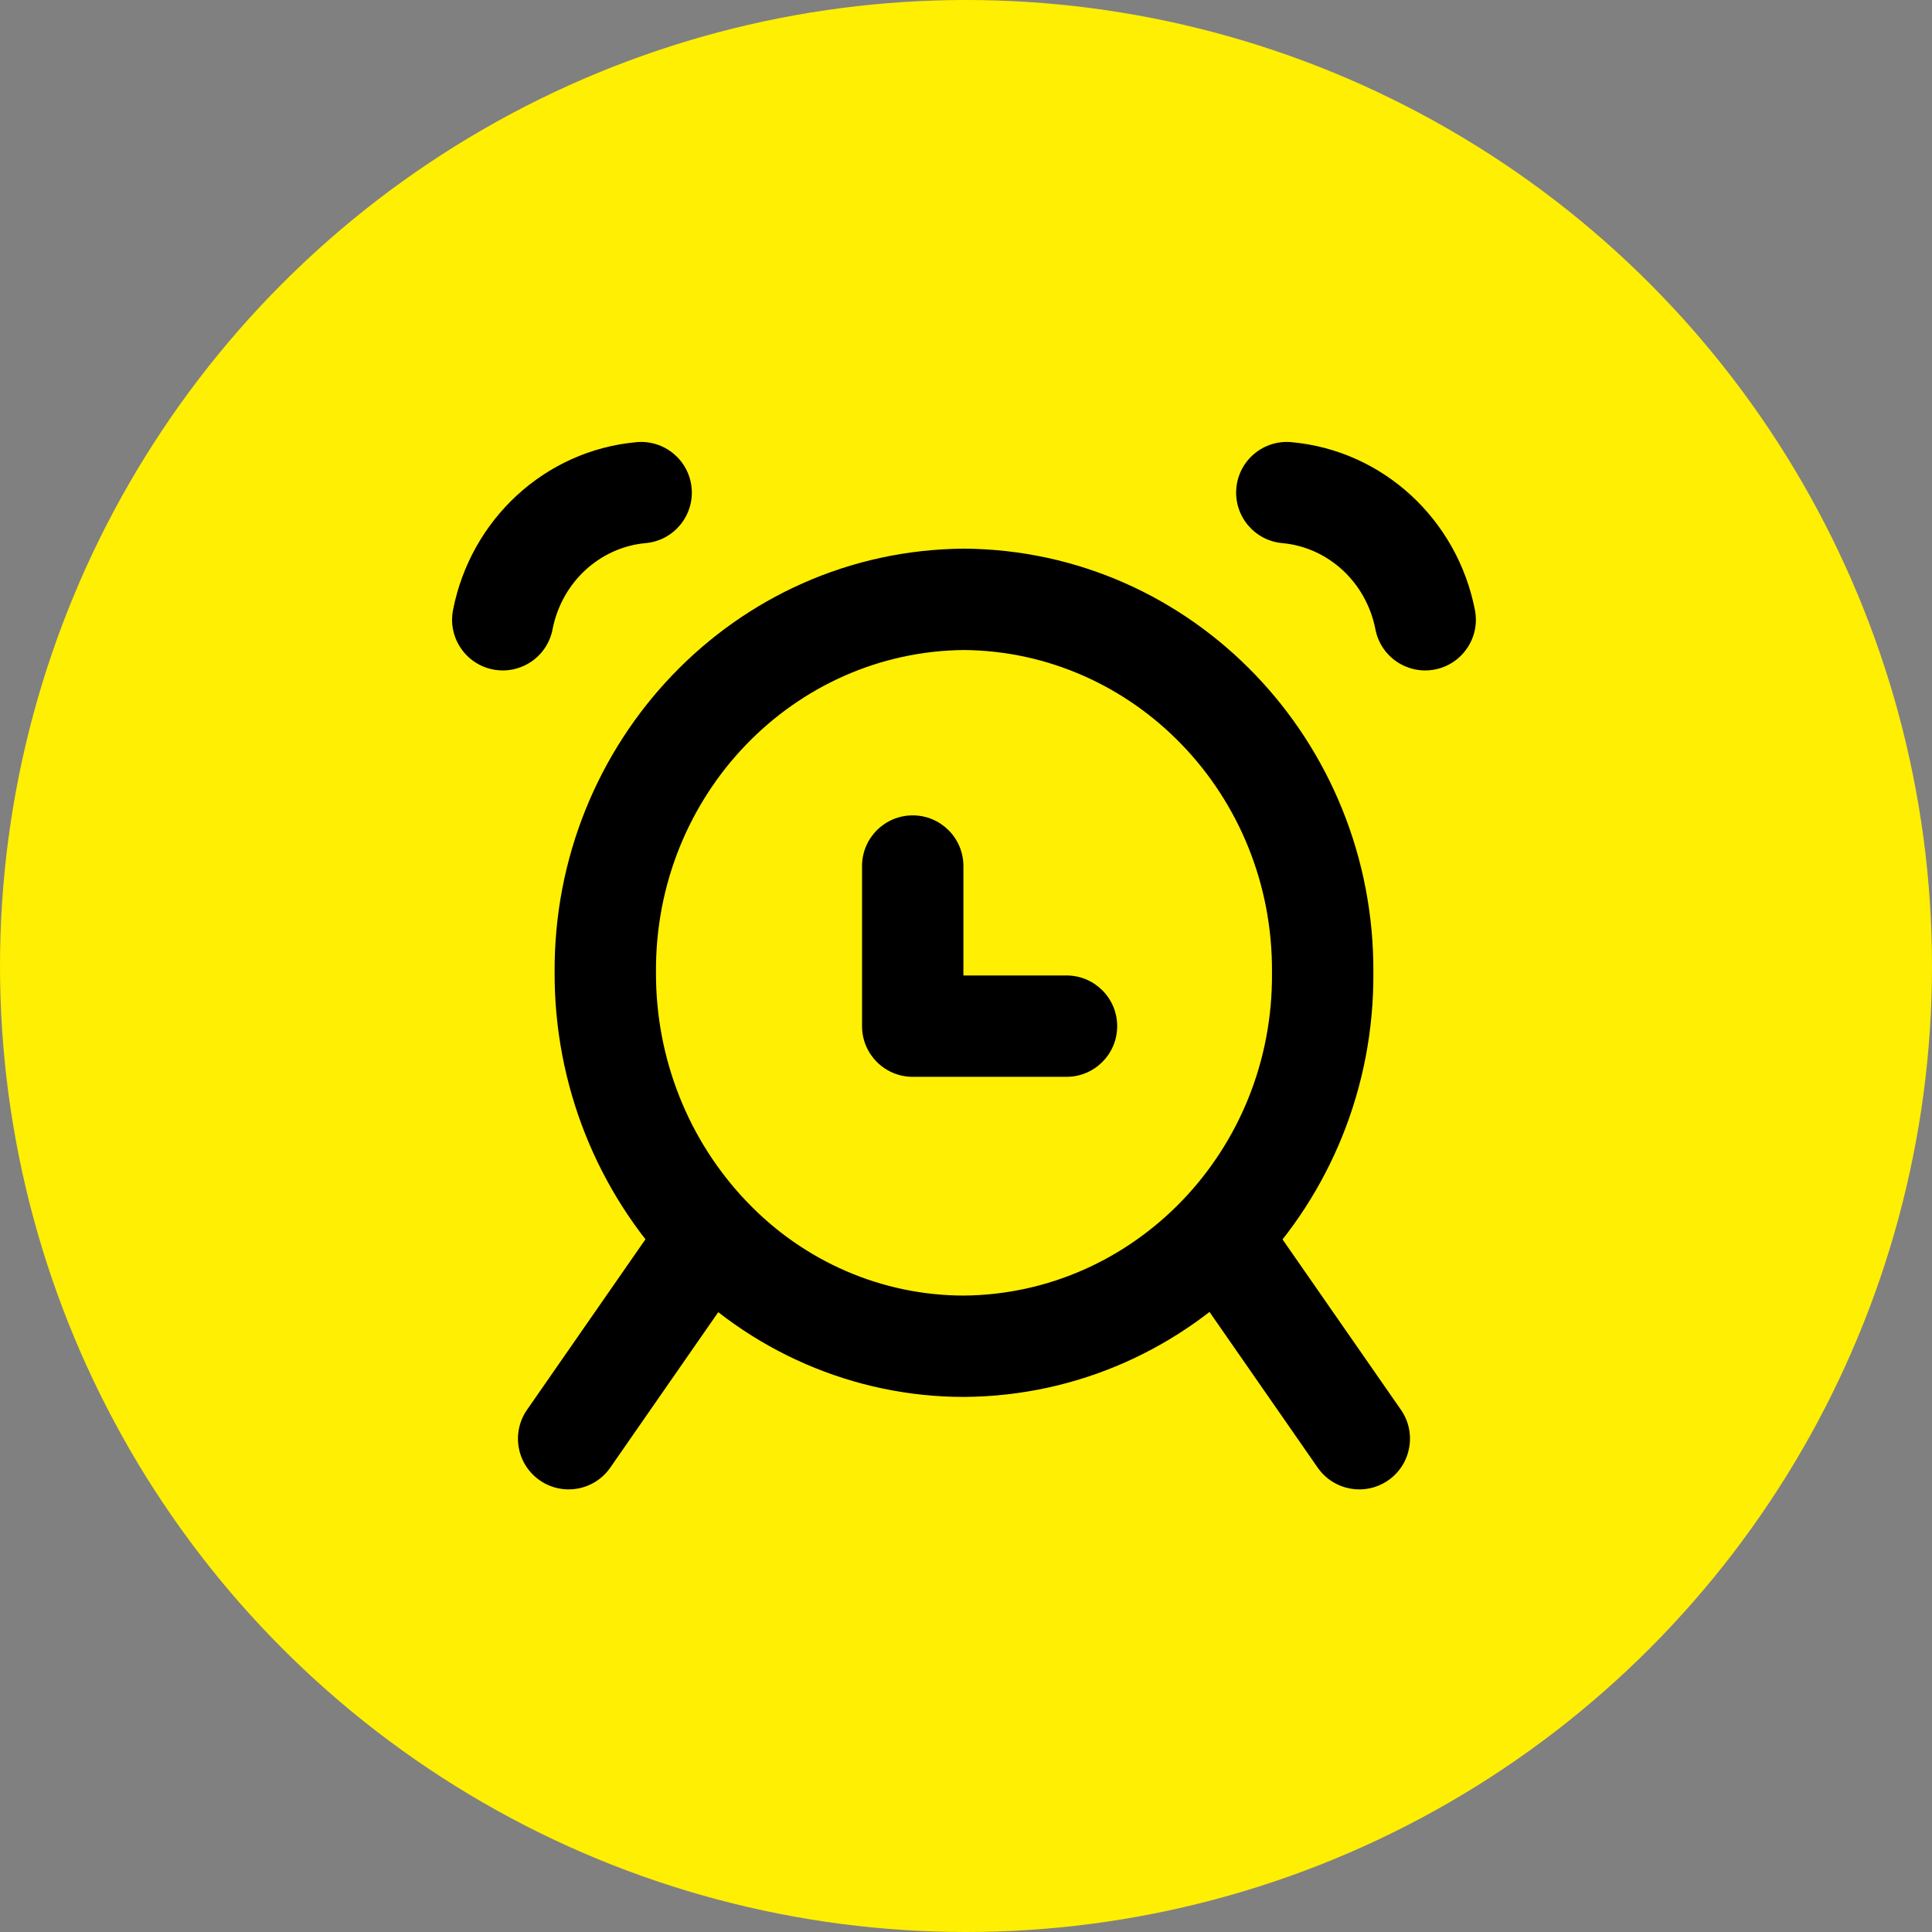
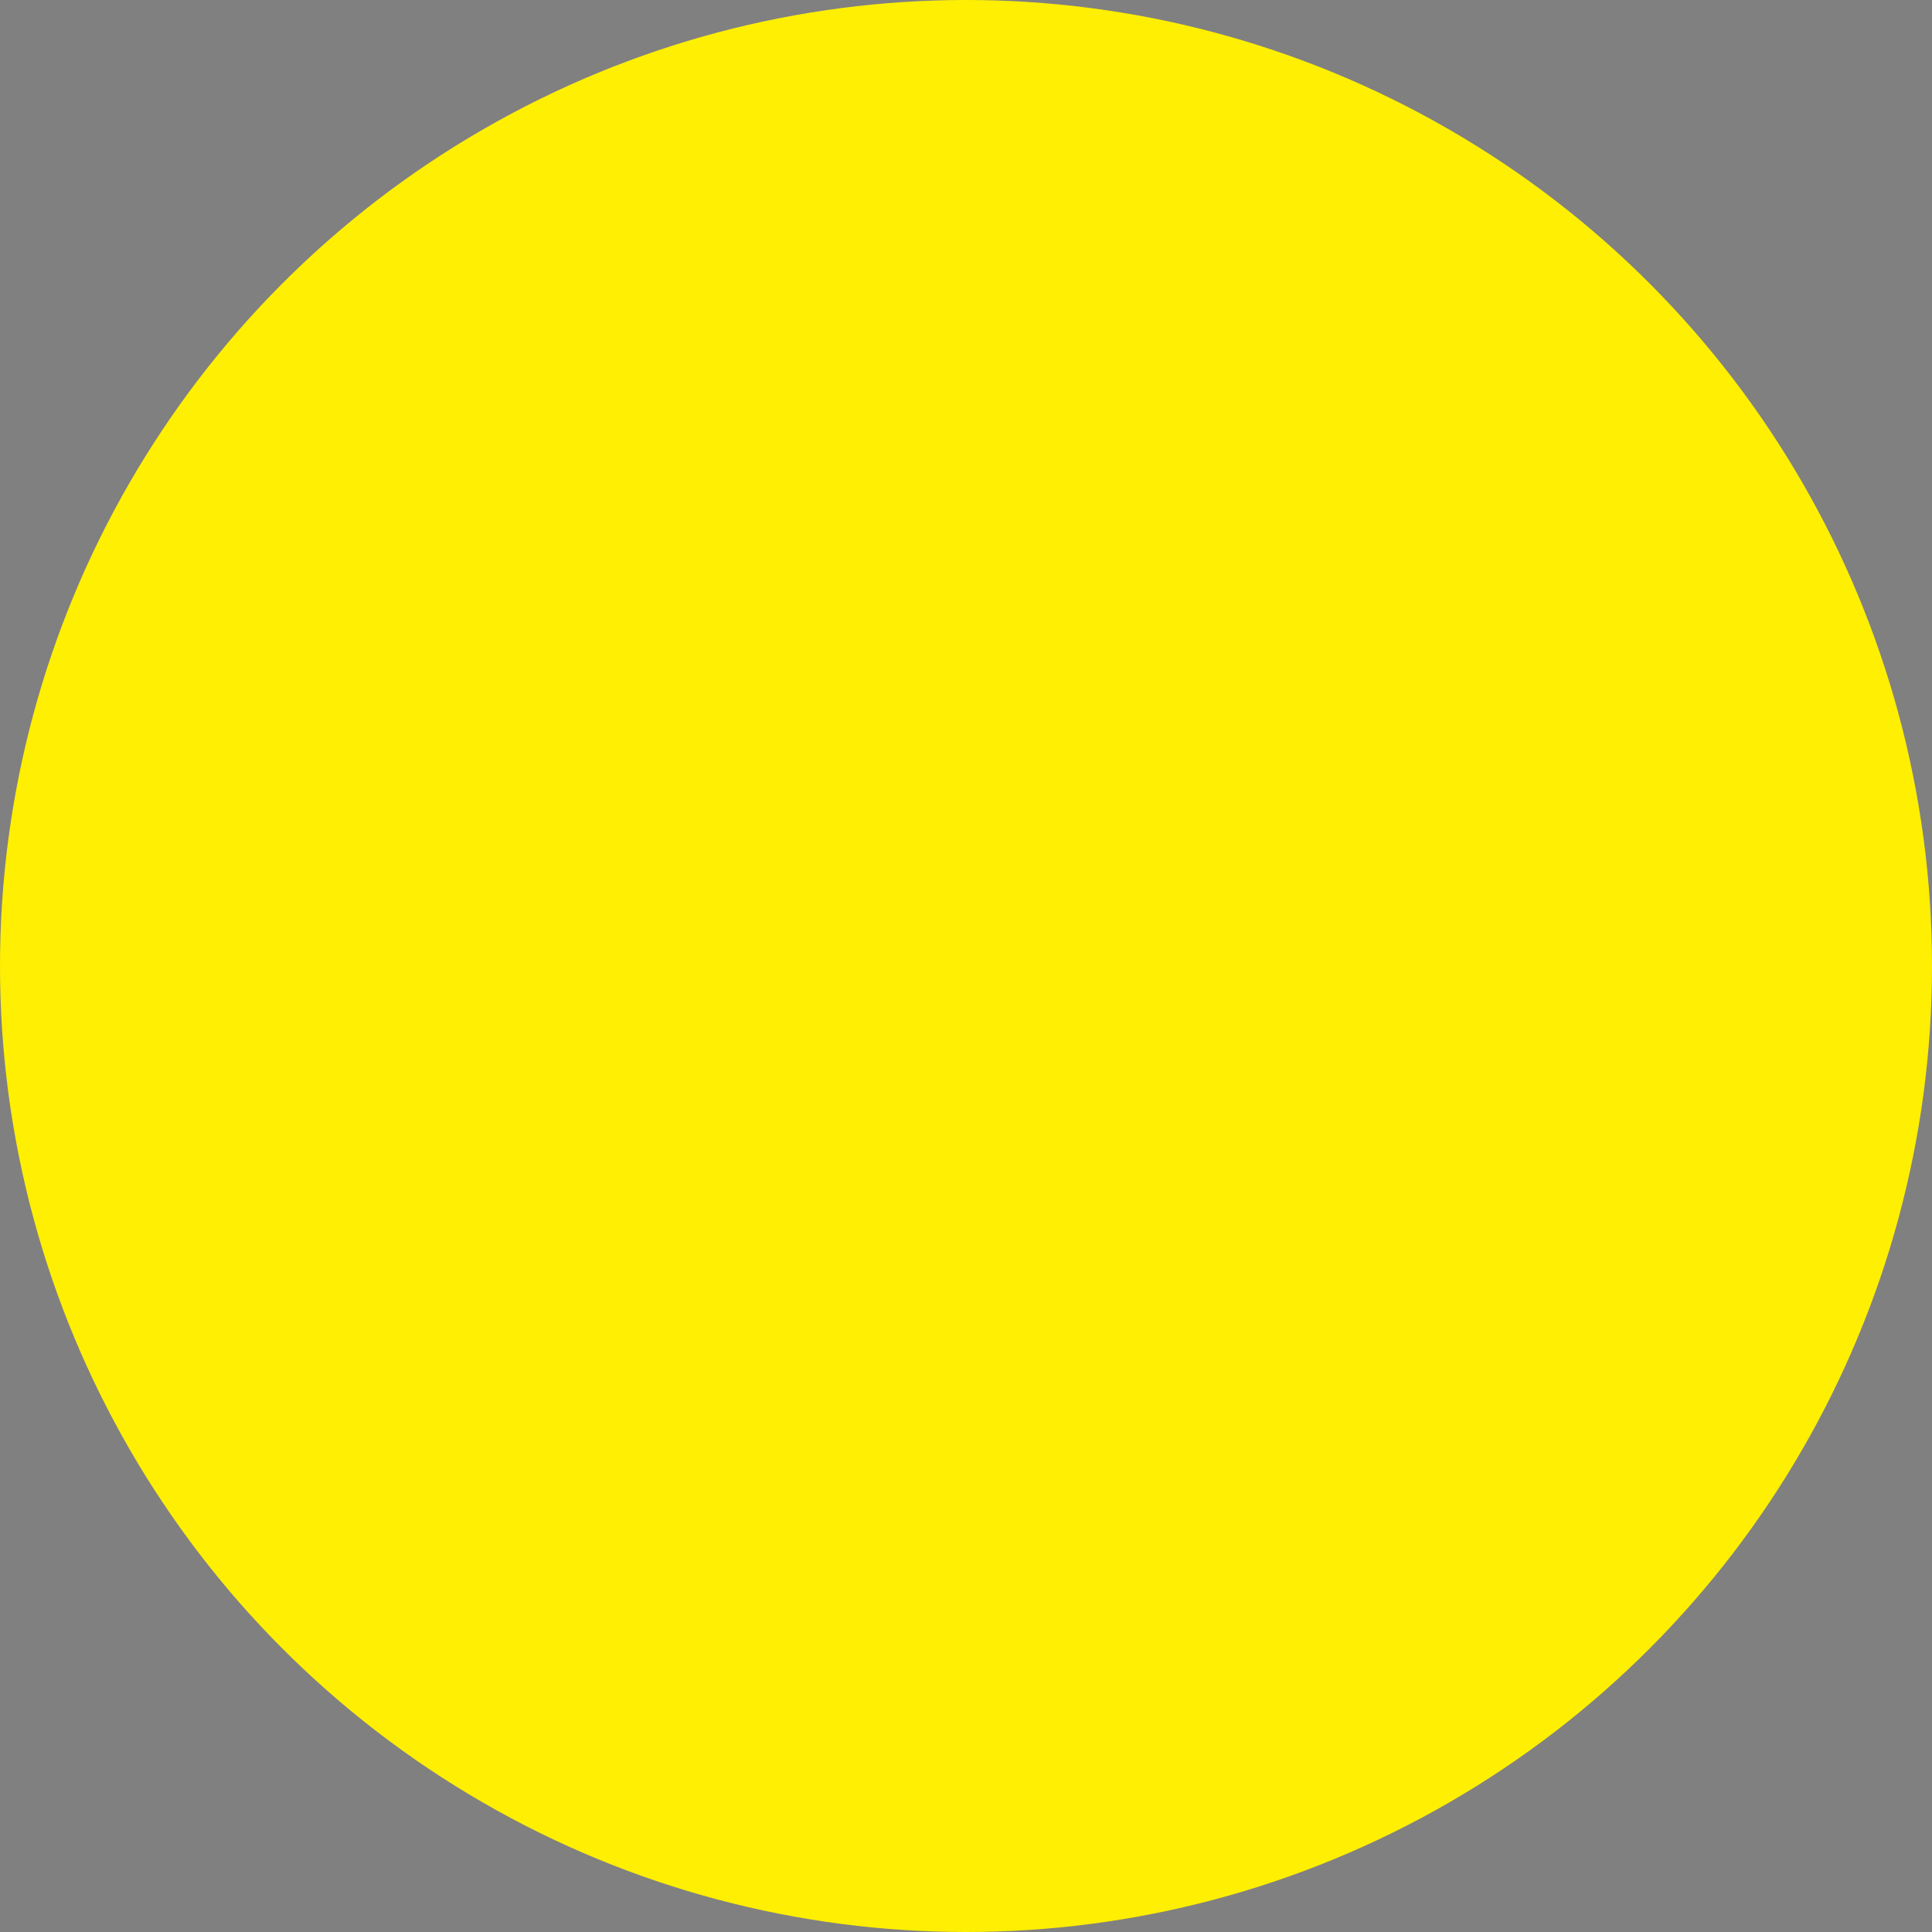
<svg xmlns="http://www.w3.org/2000/svg" width="953" height="953" viewBox="0 0 953 953" fill="none">
  <rect x="0" y="0" width="953" height="953" fill="#808080" stroke="none" />
  <circle cx="476.5" cy="476.5" r="476.5" fill="#FFEF03" />
-   <path d="M475.221 427.202C475.221 413.395 464.028 402.202 450.221 402.202C436.411 402.202 425.221 413.395 425.221 427.202H475.221ZM450.221 506.168H425.221C425.221 519.975 436.411 531.168 450.221 531.168V506.168ZM526.075 531.168C539.881 531.168 551.075 519.975 551.075 506.168C551.075 492.362 539.881 481.168 526.075 481.168V531.168ZM649.975 723.935C657.851 735.272 673.431 738.078 684.771 730.198C696.108 722.322 698.915 706.742 691.035 695.402L649.975 723.935ZM621.551 595.402C613.671 584.065 598.091 581.258 586.755 589.138C575.415 597.015 572.611 612.595 580.488 623.935L621.551 595.402ZM636.995 218.102C623.241 216.865 611.091 227.011 609.855 240.762C608.618 254.514 618.765 266.664 632.515 267.901L636.995 218.102ZM678.468 310.486C681.108 324.038 694.238 332.882 707.788 330.24C721.341 327.597 730.185 314.469 727.541 300.917L678.468 310.486ZM349.957 609.668L368.1 592.468L368.056 592.422L349.957 609.668ZM298.575 479.835L323.576 479.902L323.574 479.655L298.575 479.835ZM475.505 295.635L475.701 270.633L475.308 270.636L475.505 295.635ZM652.435 479.835L627.431 479.655L627.435 480.018L652.435 479.835ZM475.505 664.068V689.068H475.701L475.505 664.068ZM370.491 623.928C378.367 612.588 375.559 597.012 364.218 589.135C352.878 581.258 337.3 584.068 329.424 595.408L370.491 623.928ZM259.971 695.408C252.095 706.748 254.903 722.325 266.244 730.202C277.584 738.078 293.162 735.268 301.038 723.928L259.971 695.408ZM318.494 267.901C332.246 266.664 342.391 254.514 341.154 240.762C339.917 227.011 327.767 216.865 314.015 218.102L318.494 267.901ZM223.467 300.917C220.824 314.469 229.668 327.597 243.22 330.24C256.772 332.882 269.9 324.038 272.543 310.486L223.467 300.917ZM425.221 427.202V506.168H475.221V427.202H425.221ZM450.221 531.168H526.075V481.168H450.221V531.168ZM691.035 695.402L621.551 595.402L580.488 623.935L649.975 723.935L691.035 695.402ZM632.515 267.901C654.861 269.911 673.868 286.908 678.468 310.486L727.541 300.917C718.835 256.247 682.248 222.172 636.995 218.102L632.515 267.901ZM368.056 592.422C339.503 562.455 323.463 522.058 323.576 479.902L273.575 479.768C273.428 534.638 294.292 587.488 331.858 626.915L368.056 592.422ZM323.574 479.655C322.948 391.887 391.647 321.292 475.701 320.634L475.308 270.636C362.472 271.519 272.76 365.843 273.575 480.015L323.574 479.655ZM475.308 320.634C559.361 321.292 628.058 391.887 627.431 479.655L677.435 480.015C678.248 365.843 588.538 271.516 475.701 270.633L475.308 320.634ZM627.435 480.018C628.078 567.798 559.375 638.412 475.308 639.068L475.701 689.068C588.551 688.185 678.268 593.838 677.435 479.652L627.435 480.018ZM475.505 639.068C435.175 639.068 396.42 622.342 368.1 592.468L331.814 626.868C369.433 666.552 421.245 689.068 475.505 689.068V639.068ZM329.424 595.408L259.971 695.408L301.038 723.928L370.491 623.928L329.424 595.408ZM314.015 218.102C268.76 222.172 232.176 256.247 223.467 300.917L272.543 310.486C277.14 286.908 296.149 269.911 318.494 267.901L314.015 218.102Z" fill="black" />
</svg>